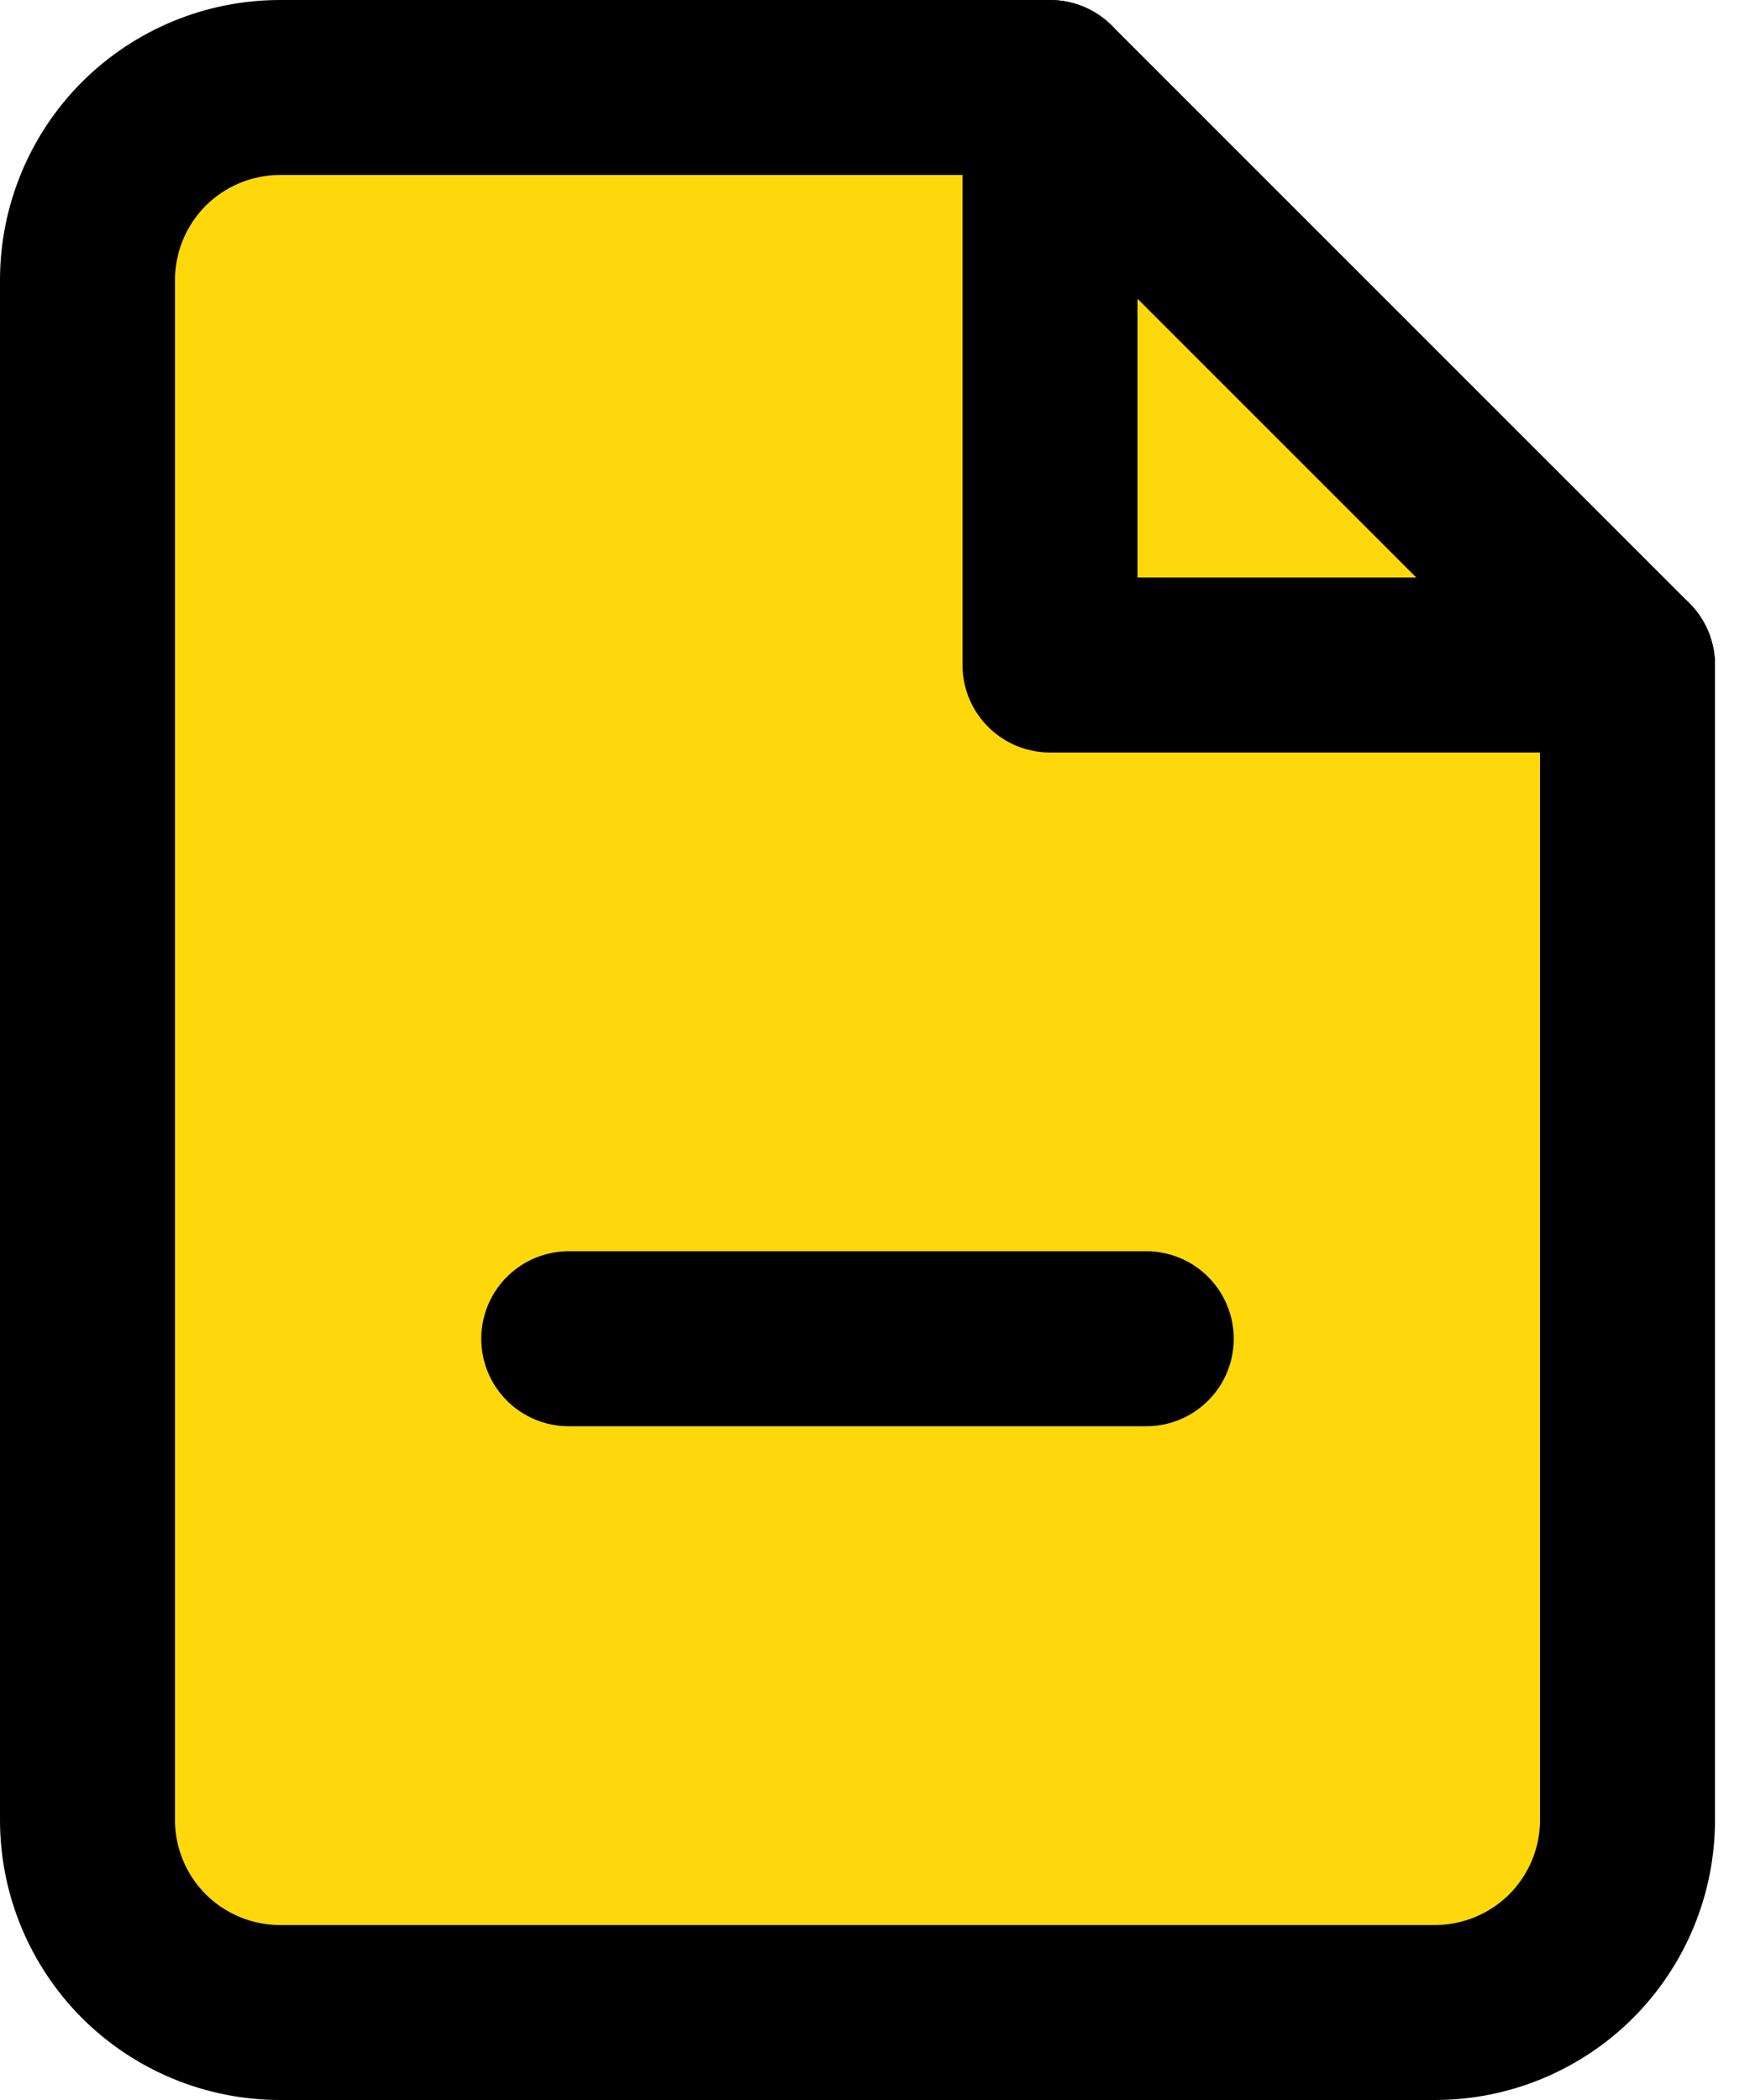
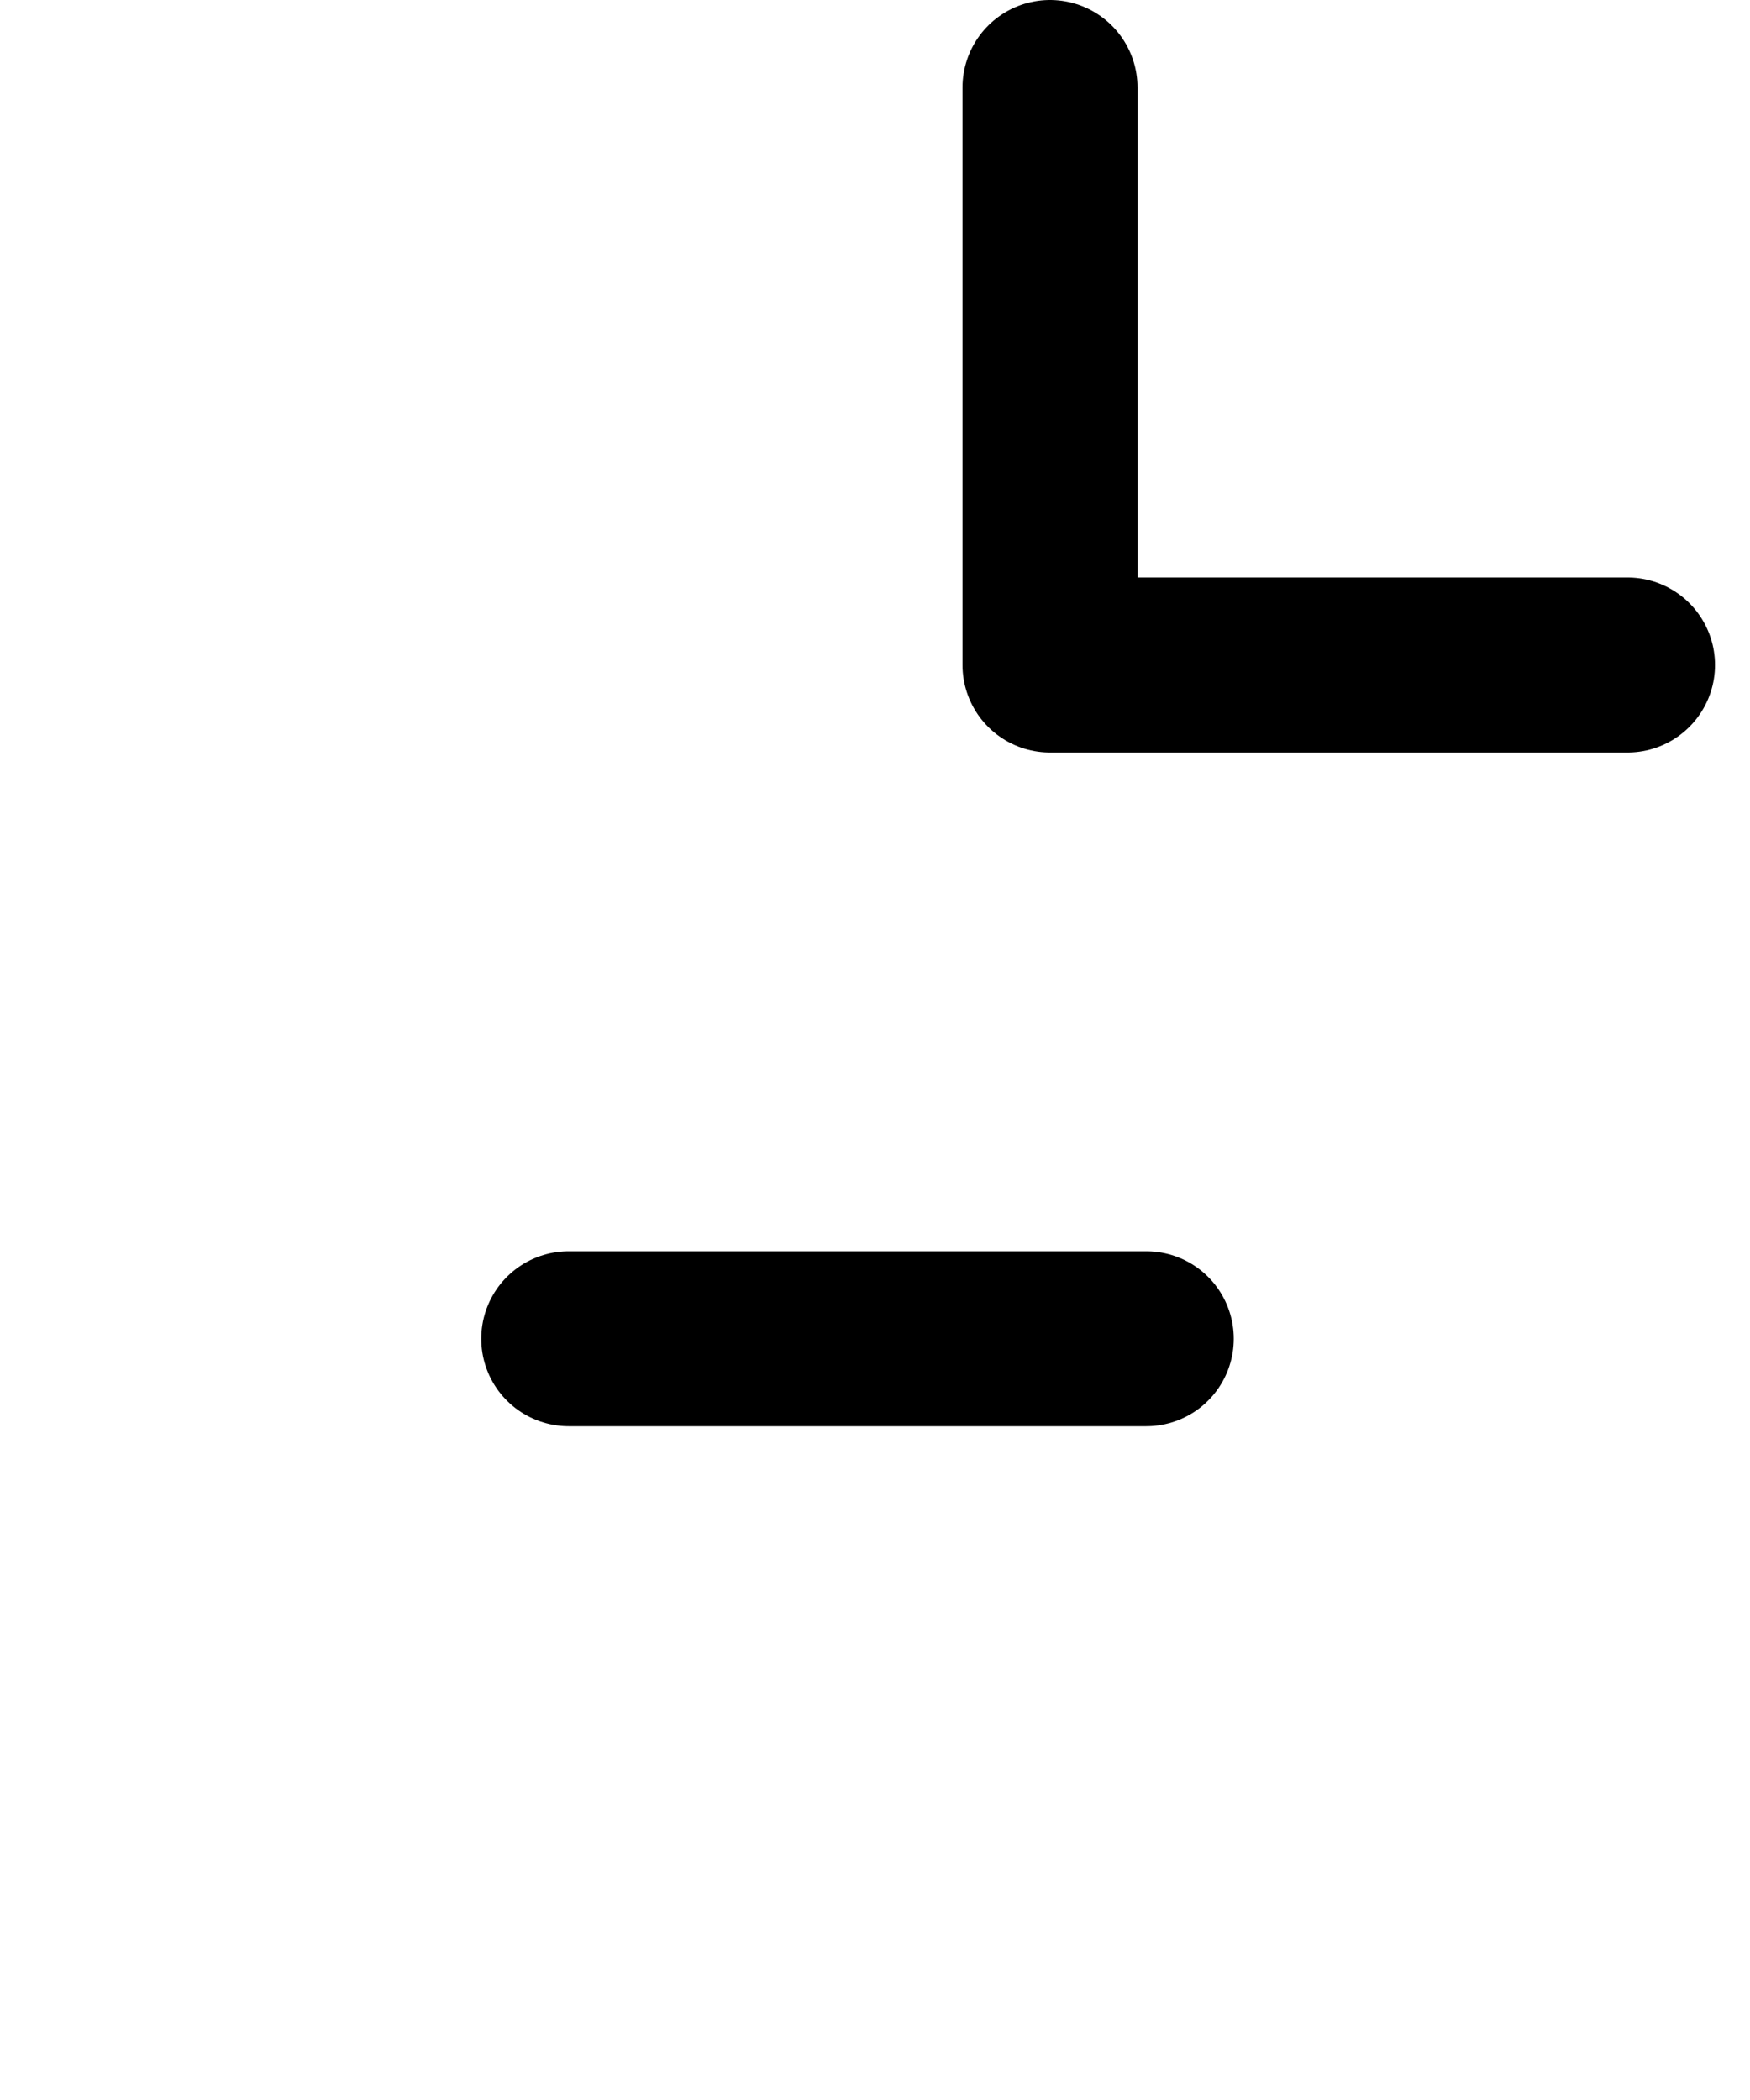
<svg xmlns="http://www.w3.org/2000/svg" width="20" height="24" viewBox="0 0 20 24" fill="none">
-   <path d="M12 1H3.2C2.617 1 2.057 1.232 1.644 1.644C1.232 2.057 1 2.617 1 3.2V20.8C1 21.384 1.232 21.943 1.644 22.356C2.057 22.768 2.617 23 3.2 23H16.4C16.983 23 17.543 22.768 17.956 22.356C18.368 21.943 18.6 21.384 18.6 20.8V7.6L12 1Z" fill="#FFD80B" stroke="black" stroke-width="2" stroke-linecap="round" stroke-linejoin="round" />
  <path d="M12 1V7.6H18.6" stroke="black" stroke-width="2" stroke-linecap="round" stroke-linejoin="round" />
  <path d="M6.5 15.3H13.1" stroke="black" stroke-width="2" stroke-linecap="round" stroke-linejoin="round" />
</svg>